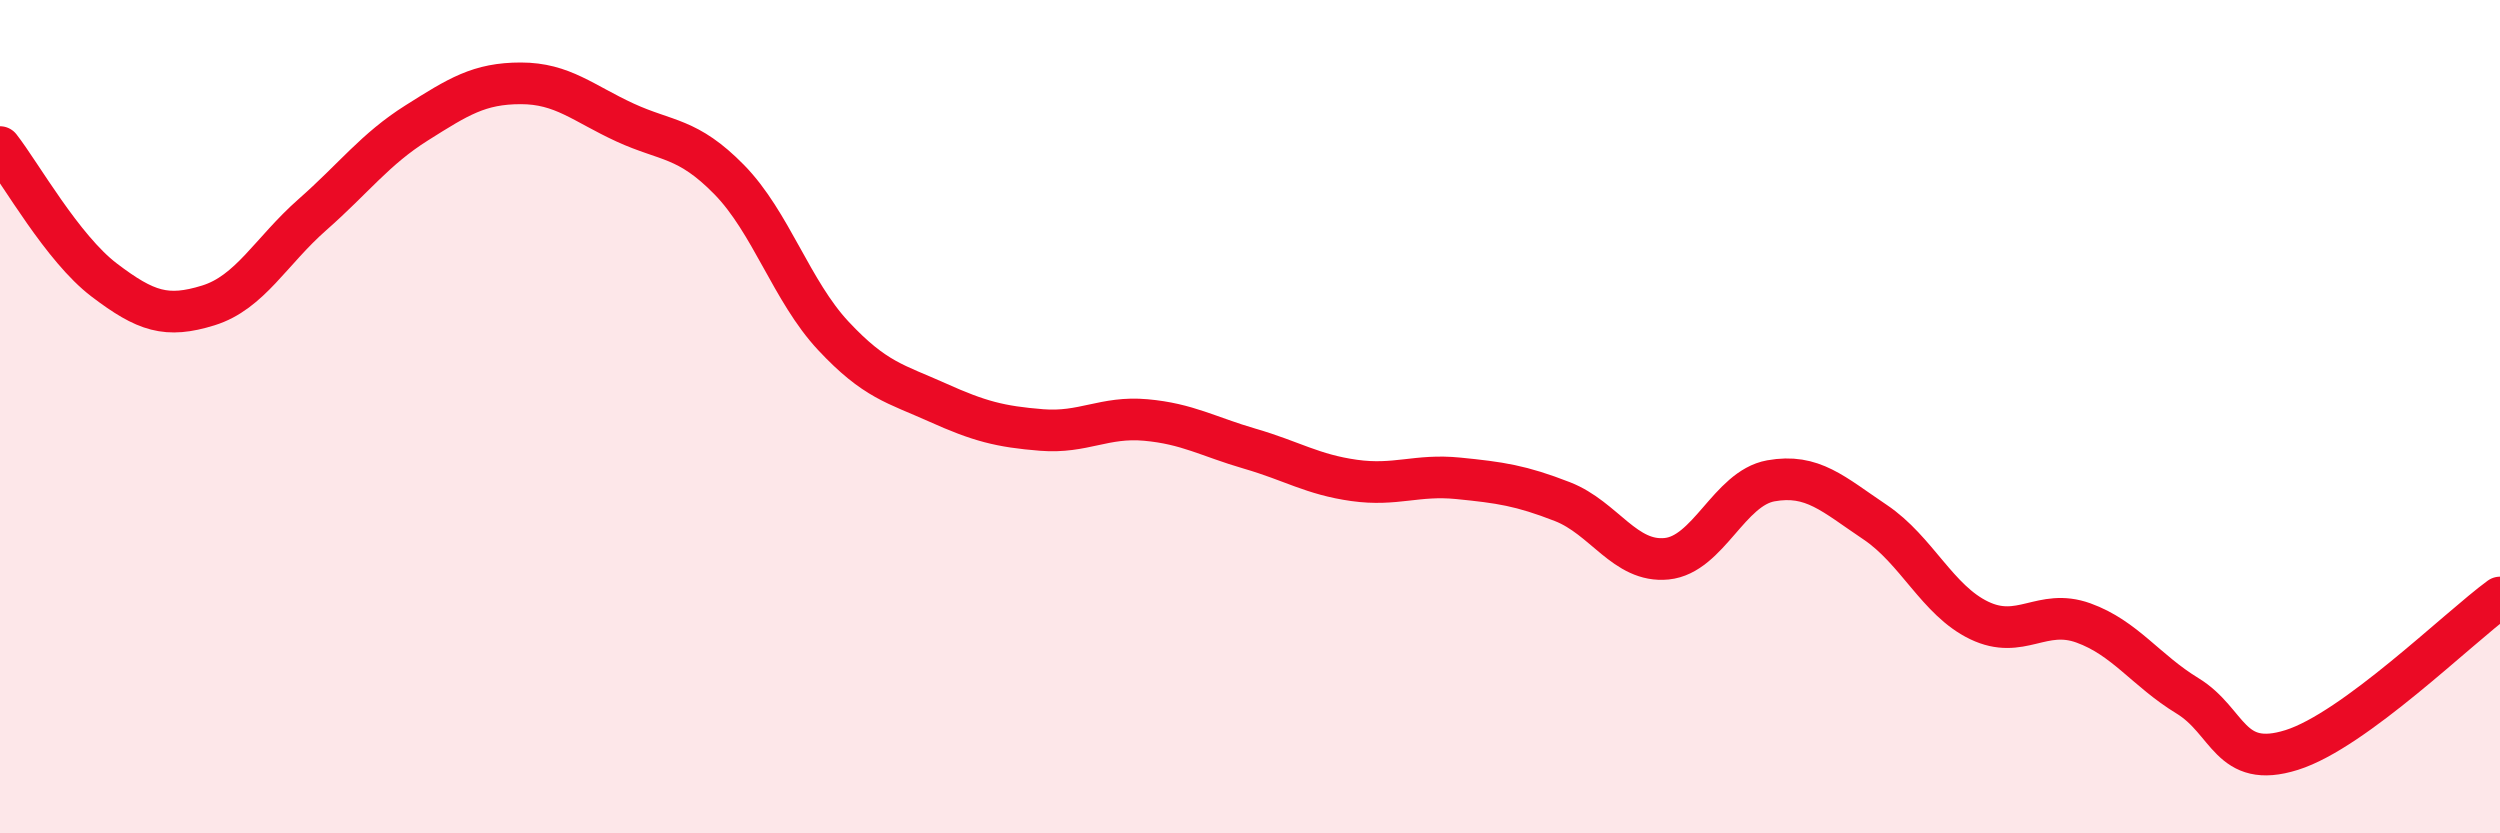
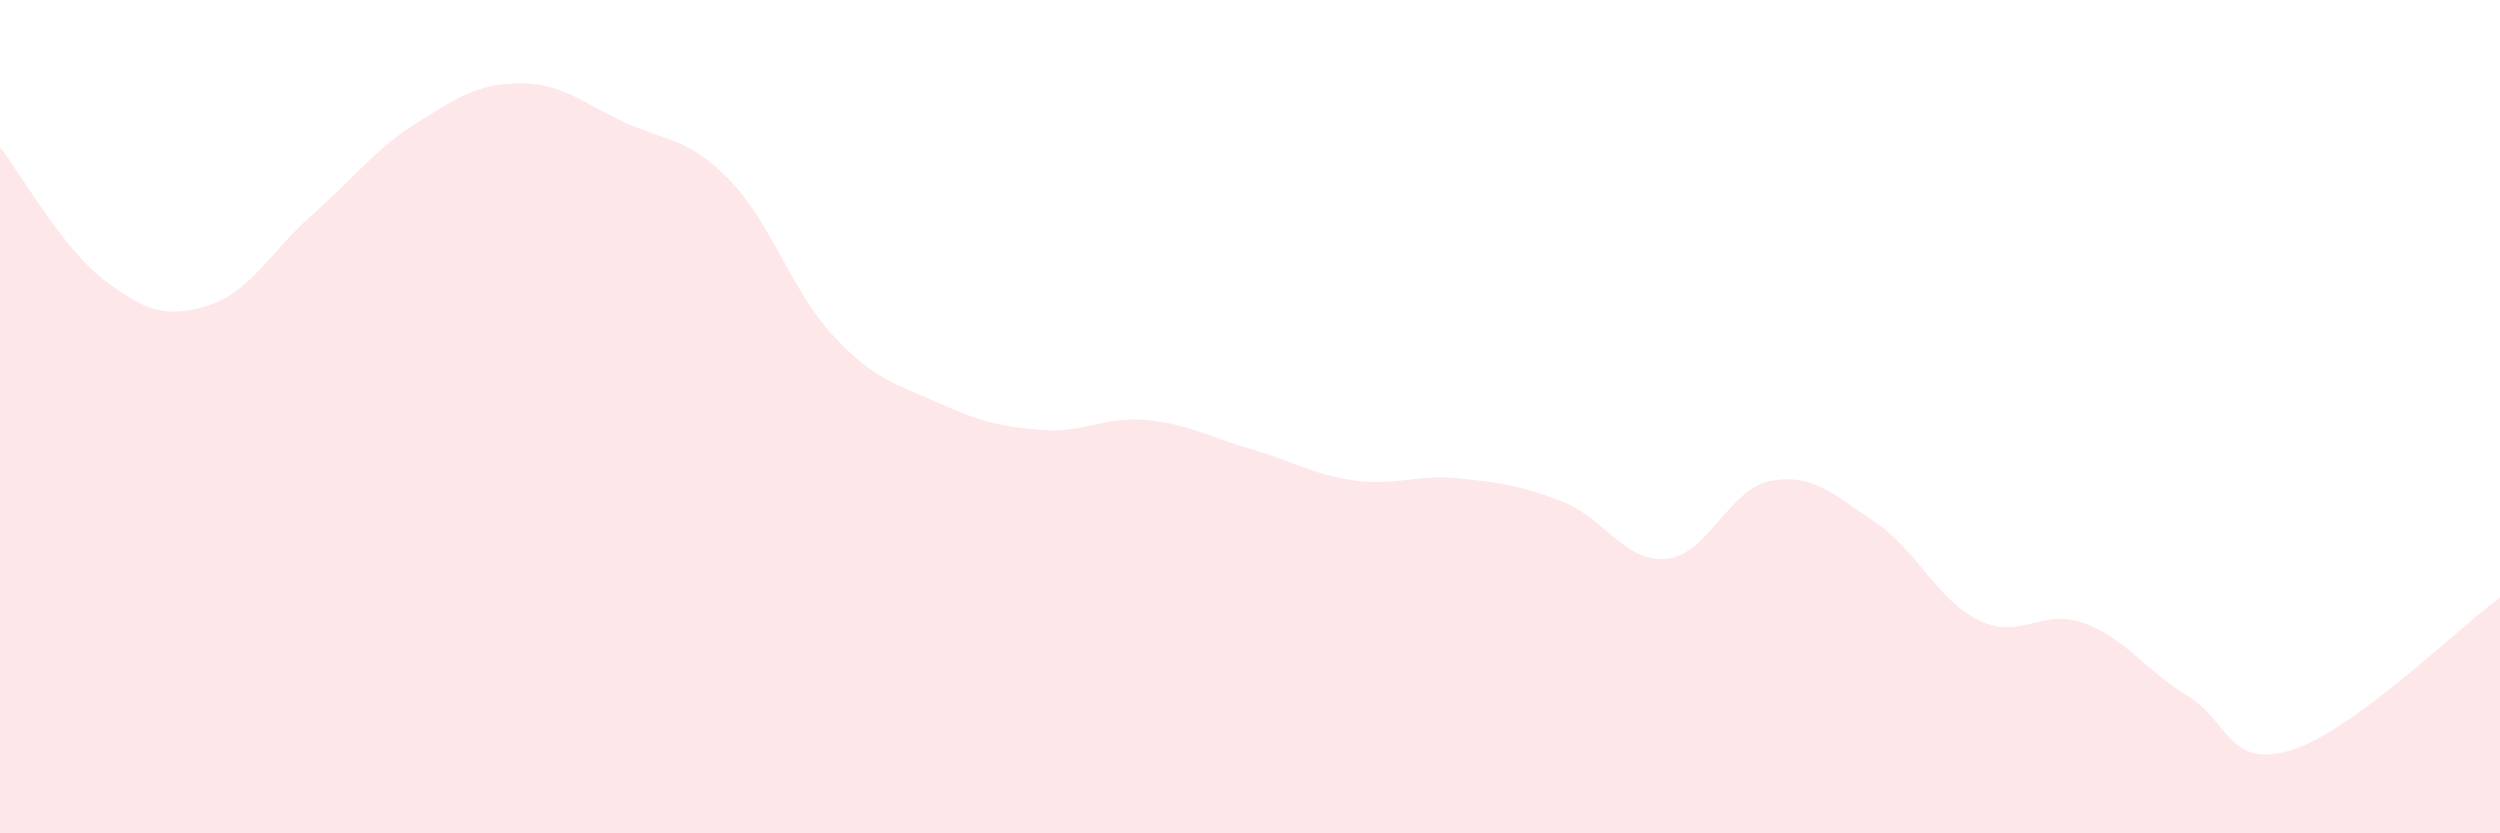
<svg xmlns="http://www.w3.org/2000/svg" width="60" height="20" viewBox="0 0 60 20">
  <path d="M 0,3.53 C 0.5,4.17 1.5,5.96 2.5,6.72 C 3.5,7.48 4,7.64 5,7.33 C 6,7.02 6.5,6.03 7.5,5.15 C 8.5,4.27 9,3.58 10,2.95 C 11,2.32 11.5,2 12.5,2 C 13.5,2 14,2.48 15,2.94 C 16,3.4 16.5,3.29 17.5,4.31 C 18.5,5.33 19,6.99 20,8.06 C 21,9.13 21.5,9.21 22.5,9.66 C 23.5,10.11 24,10.24 25,10.32 C 26,10.4 26.5,9.99 27.5,10.08 C 28.5,10.17 29,10.48 30,10.77 C 31,11.06 31.5,11.39 32.5,11.53 C 33.5,11.67 34,11.38 35,11.48 C 36,11.58 36.5,11.65 37.5,12.04 C 38.5,12.43 39,13.51 40,13.41 C 41,13.31 41.5,11.72 42.5,11.54 C 43.5,11.36 44,11.86 45,12.53 C 46,13.2 46.5,14.41 47.5,14.89 C 48.5,15.37 49,14.59 50,14.95 C 51,15.31 51.5,16.09 52.5,16.7 C 53.5,17.31 53.5,18.47 55,18 C 56.5,17.53 59,15.07 60,14.34L60 20L0 20Z" fill="#EB0A25" opacity="0.1" stroke-linecap="round" stroke-linejoin="round" />
-   <path d="M 0,3.53 C 0.5,4.17 1.5,5.96 2.5,6.72 C 3.5,7.48 4,7.64 5,7.33 C 6,7.02 6.5,6.03 7.5,5.15 C 8.5,4.27 9,3.58 10,2.95 C 11,2.32 11.5,2 12.5,2 C 13.5,2 14,2.48 15,2.94 C 16,3.4 16.5,3.29 17.5,4.31 C 18.5,5.33 19,6.99 20,8.06 C 21,9.13 21.5,9.21 22.5,9.66 C 23.5,10.11 24,10.24 25,10.32 C 26,10.4 26.5,9.99 27.5,10.08 C 28.5,10.17 29,10.48 30,10.77 C 31,11.06 31.5,11.39 32.5,11.53 C 33.5,11.67 34,11.38 35,11.48 C 36,11.58 36.5,11.65 37.5,12.04 C 38.5,12.43 39,13.51 40,13.41 C 41,13.31 41.5,11.72 42.5,11.54 C 43.5,11.36 44,11.86 45,12.53 C 46,13.2 46.5,14.41 47.5,14.89 C 48.5,15.37 49,14.59 50,14.95 C 51,15.31 51.5,16.09 52.5,16.7 C 53.5,17.31 53.5,18.47 55,18 C 56.5,17.53 59,15.07 60,14.34" stroke="#EB0A25" stroke-width="1" fill="none" stroke-linecap="round" stroke-linejoin="round" />
</svg>